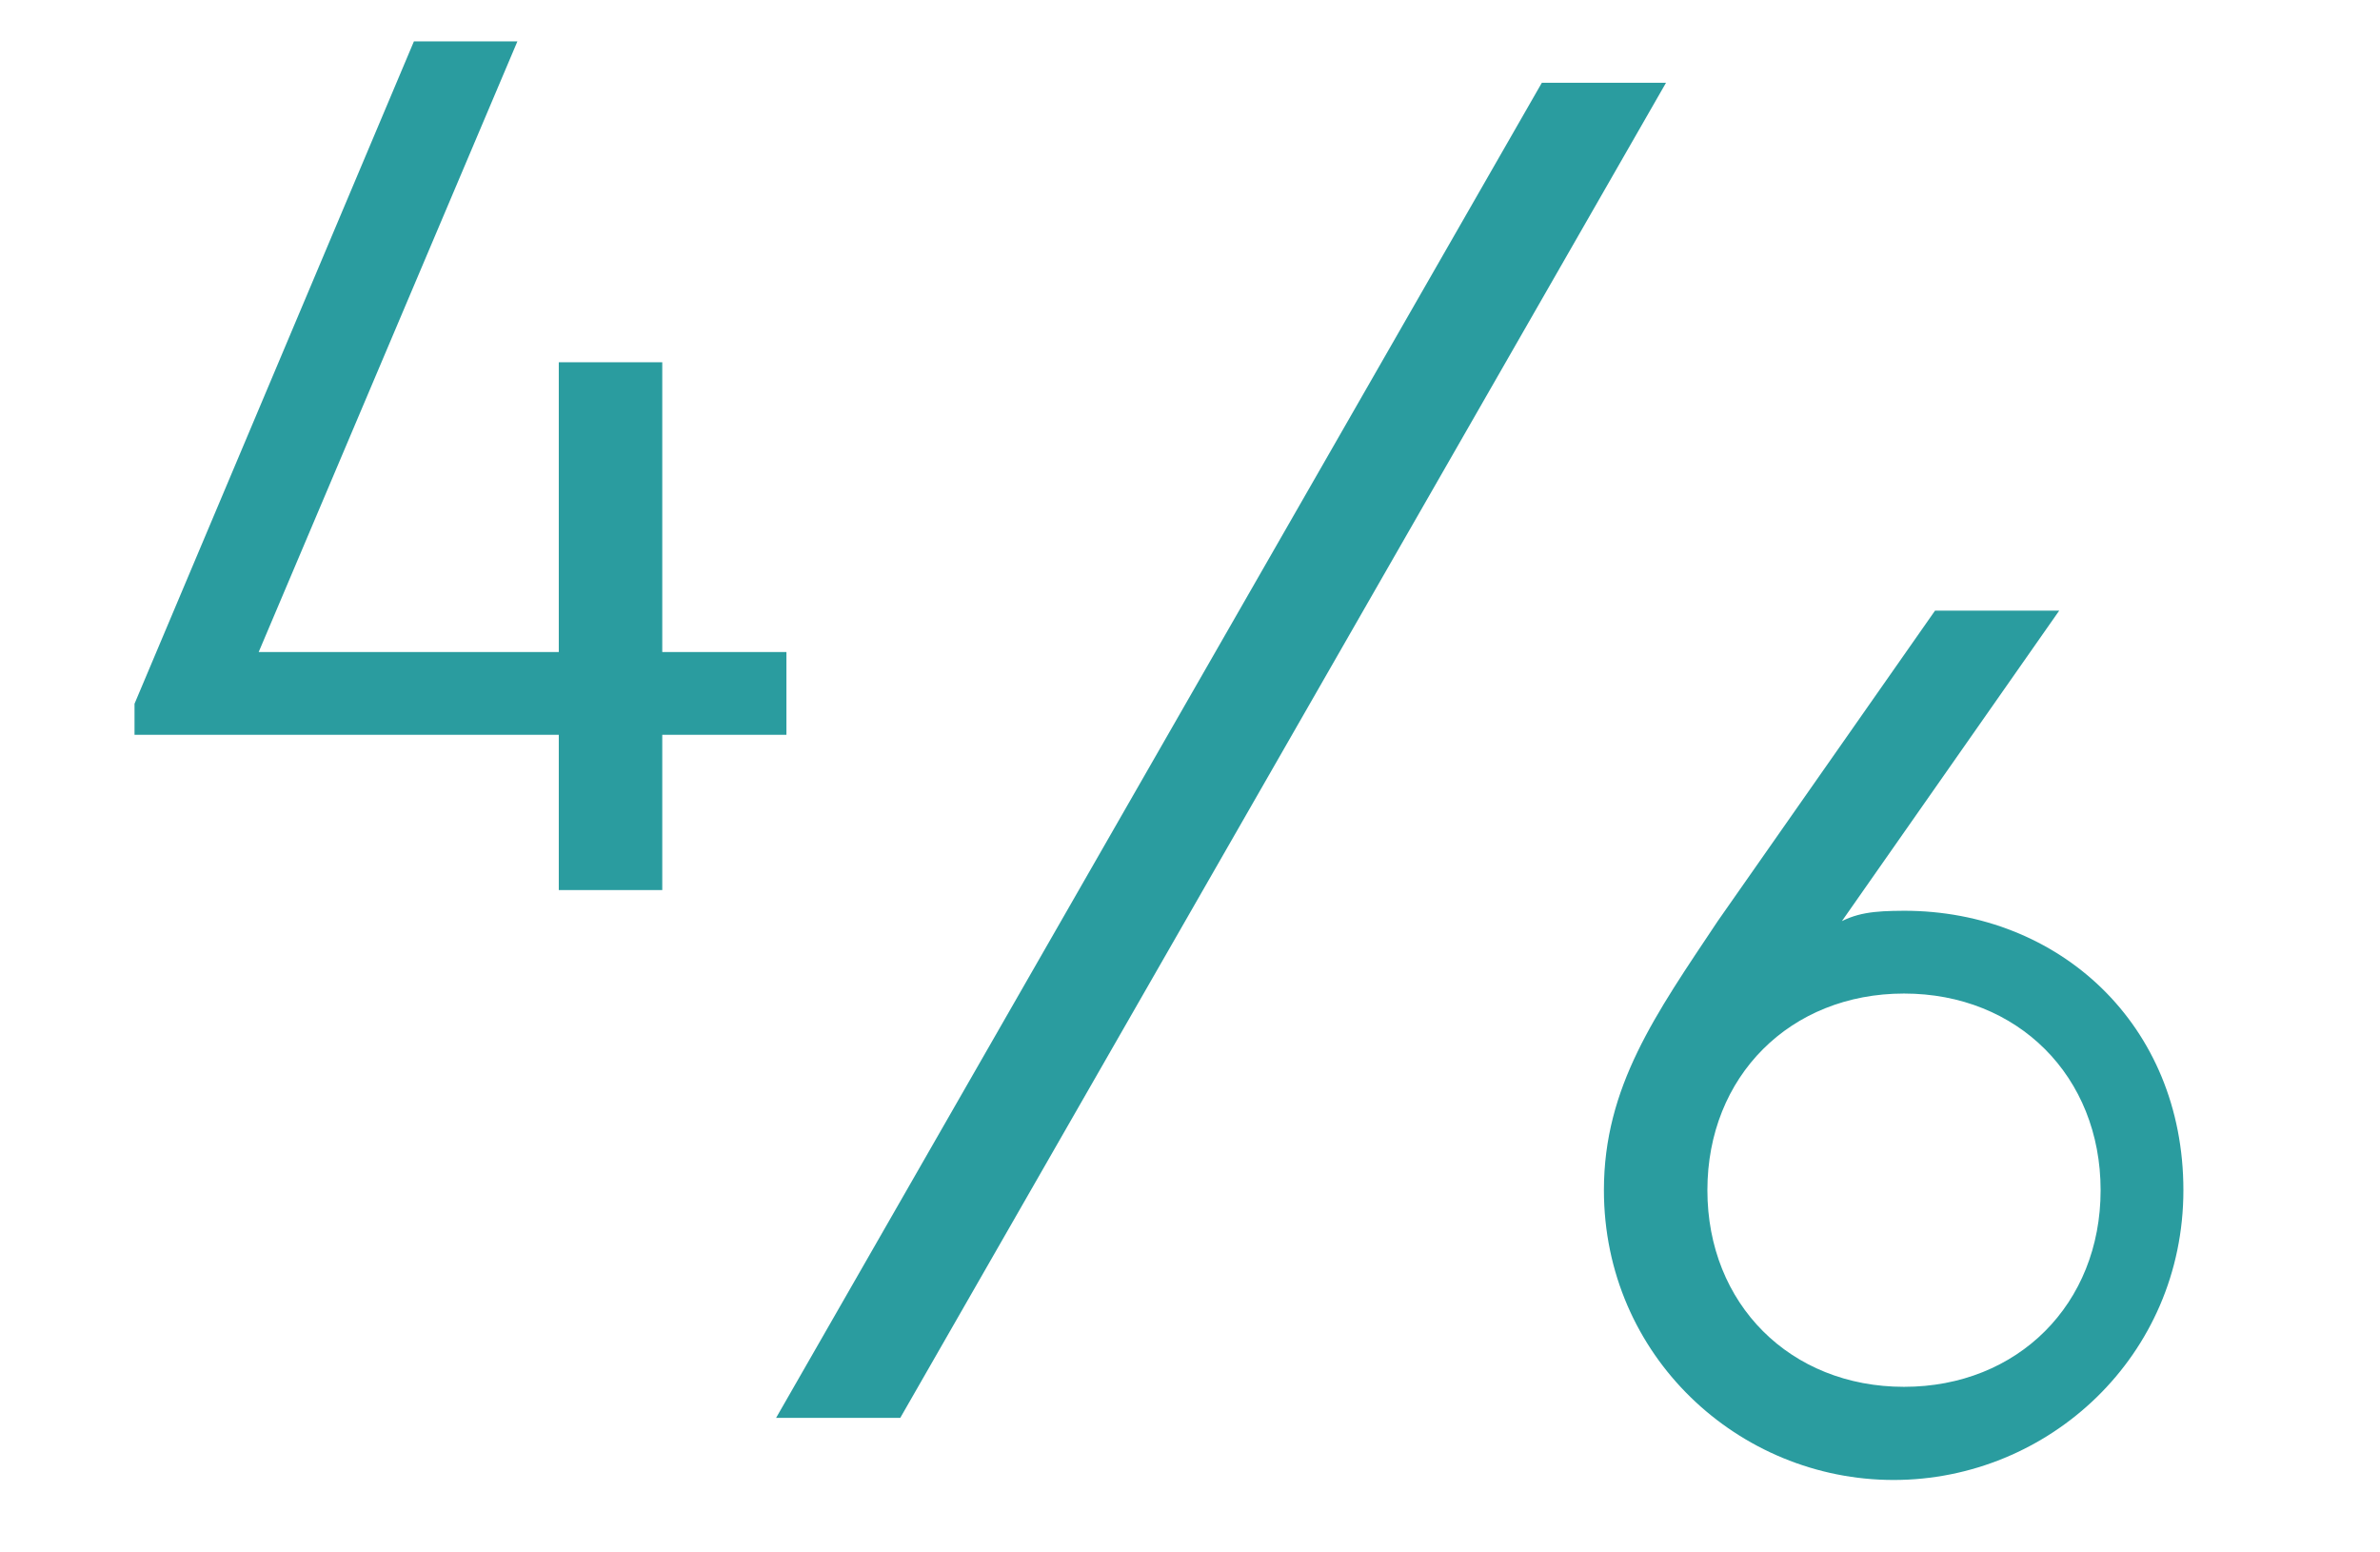
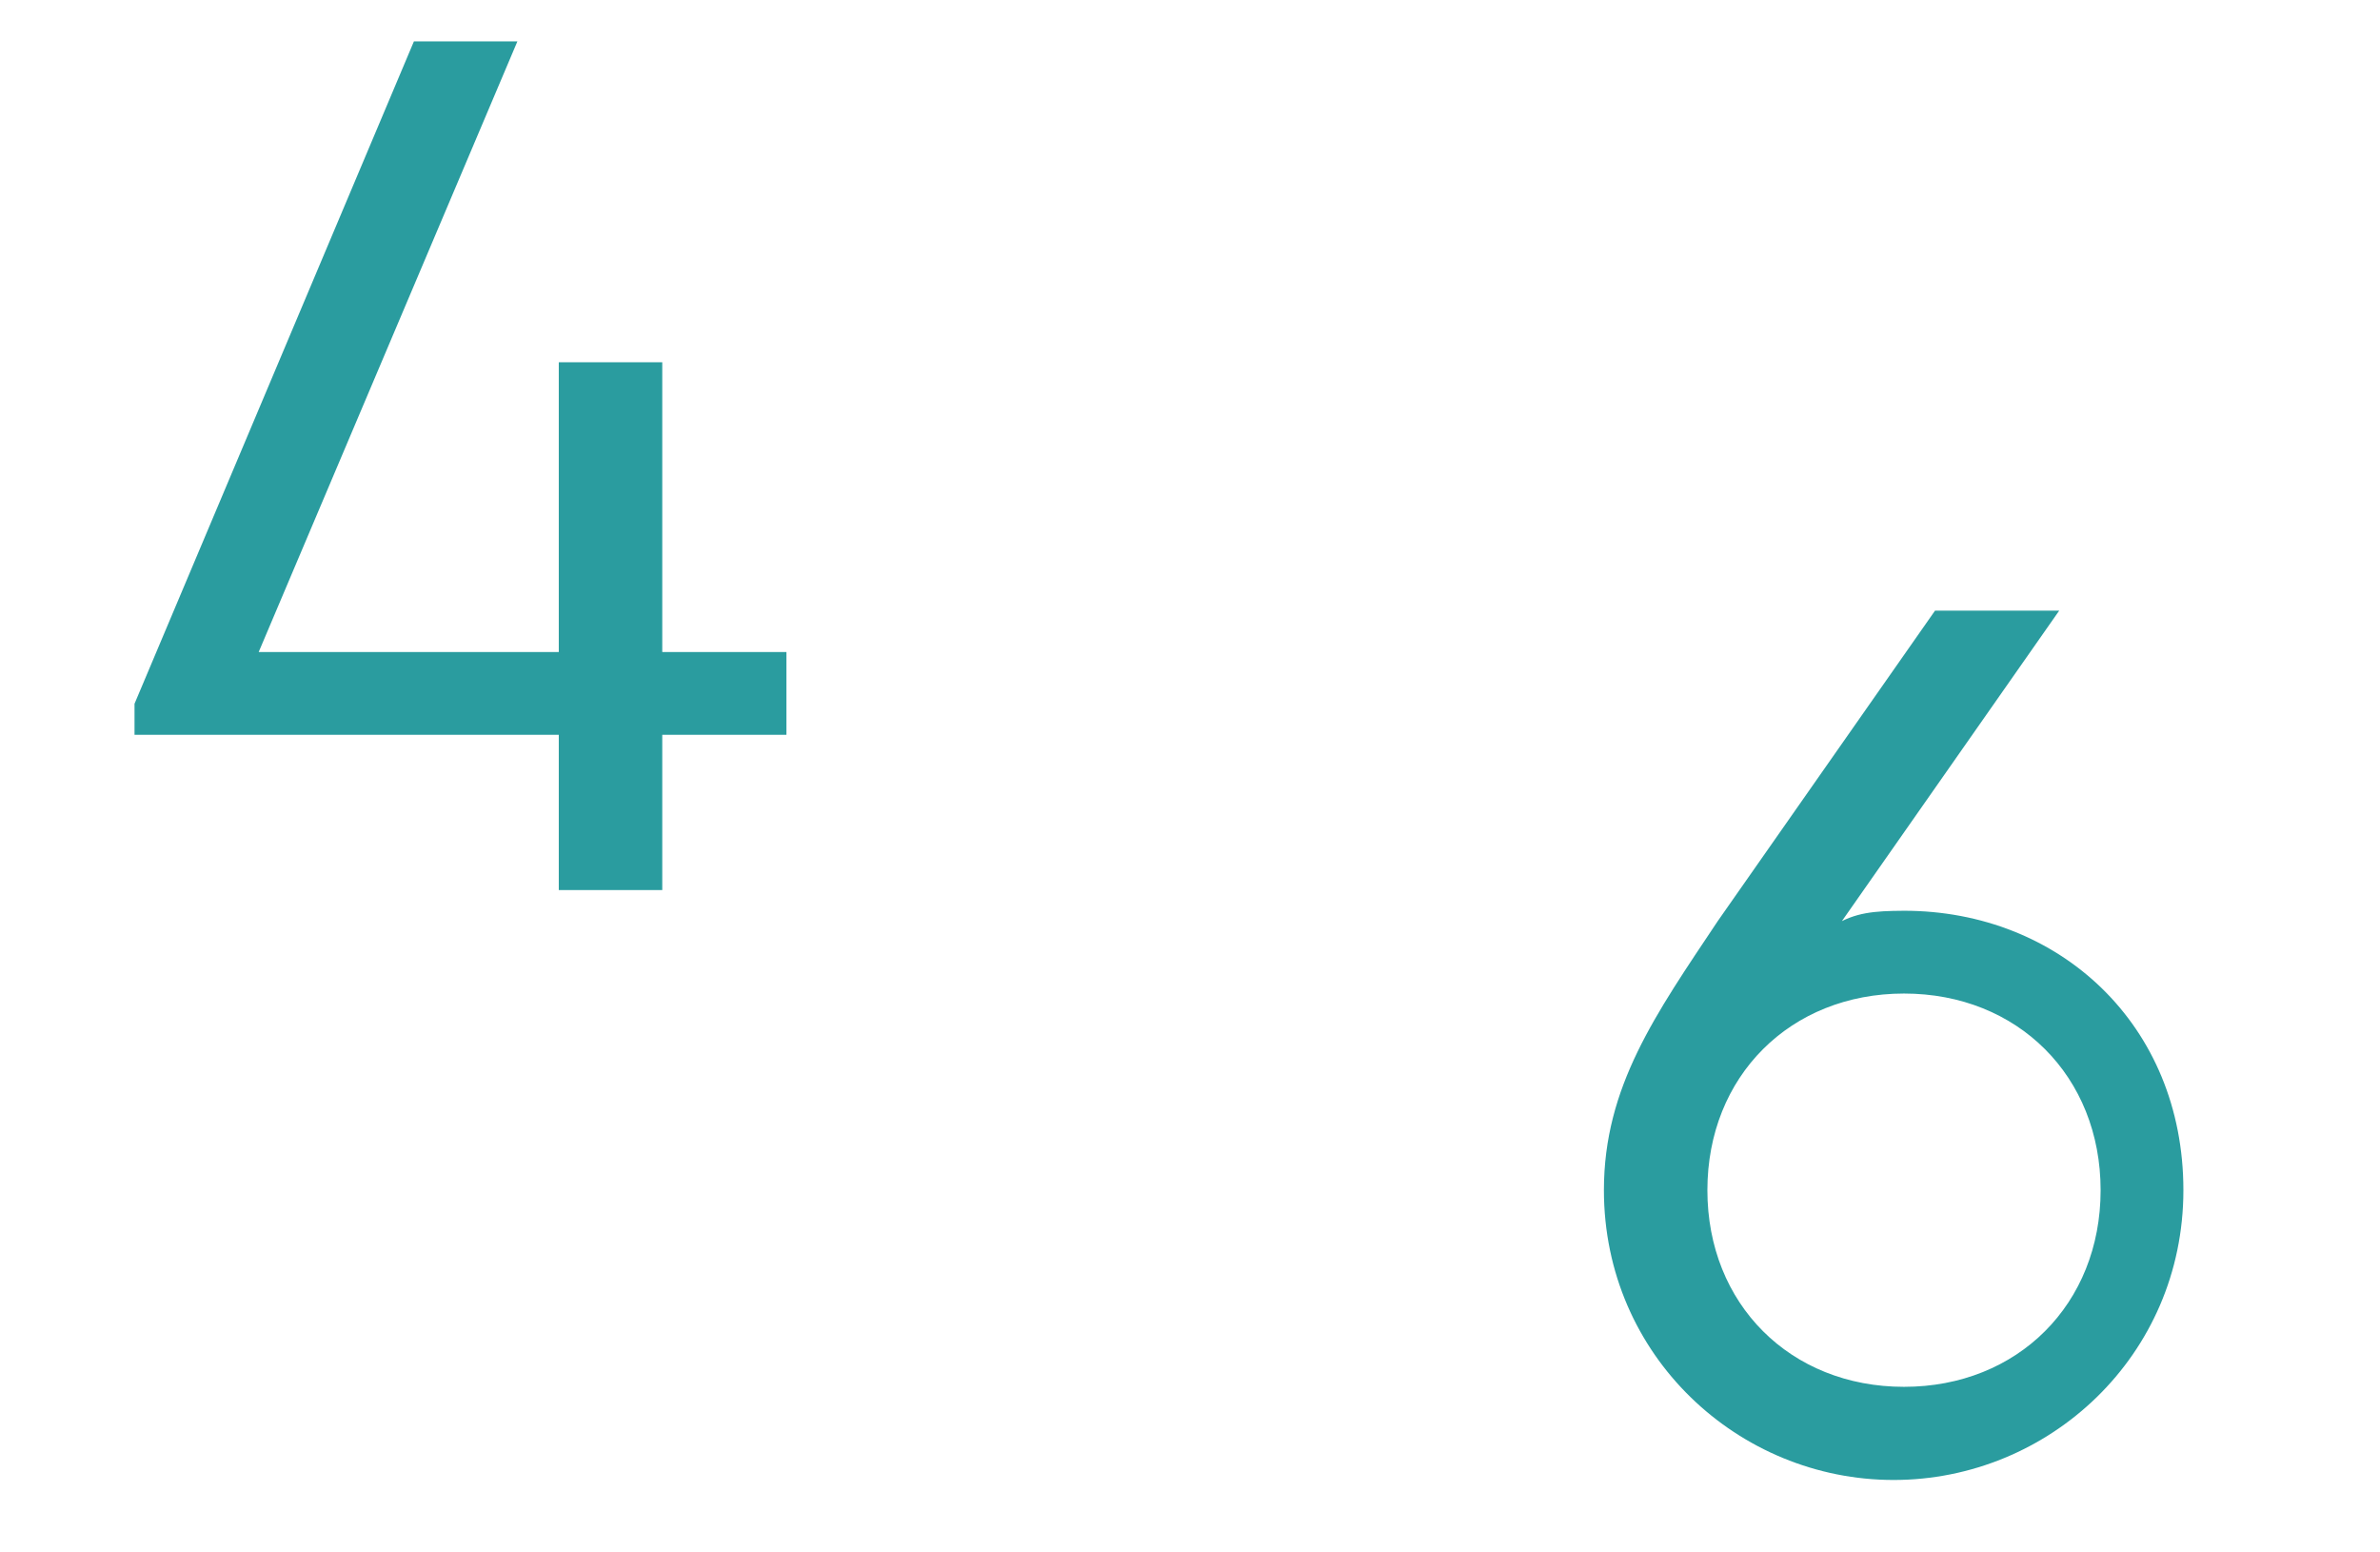
<svg xmlns="http://www.w3.org/2000/svg" preserveAspectRatio="xMidYMid" width="23" height="15" viewBox="0 0 23 15">
  <defs>
    <style>
        .b { fill: #2a9c9f; }
    </style>
  </defs>
-   <path class="b" d="M14.9.8l-7.4,12.9h1.2L16.1.8h-1.2Z" />
  <path class="b" d="M7.6,6.3h-1.2v-2.8h-1v2.8h-2.9L5,.4h-1L1.3,6.8v.3h4.1v1.5h1v-1.5h1.2v-.9h0Z" />
  <path class="b" d="M18.5,8.8c-.3,0-.5,0-.7.1l2.1-3h-1.2l-2.1,3c-.6.9-1.1,1.6-1.1,2.6,0,1.6,1.3,2.8,2.8,2.8s2.8-1.2,2.8-2.8-1.2-2.7-2.7-2.7ZM18.4,13.4c-1.1,0-1.9-.8-1.9-1.9s.8-1.9,1.9-1.9,1.9.8,1.9,1.9-.8,1.9-1.9,1.9Z" />
</svg>